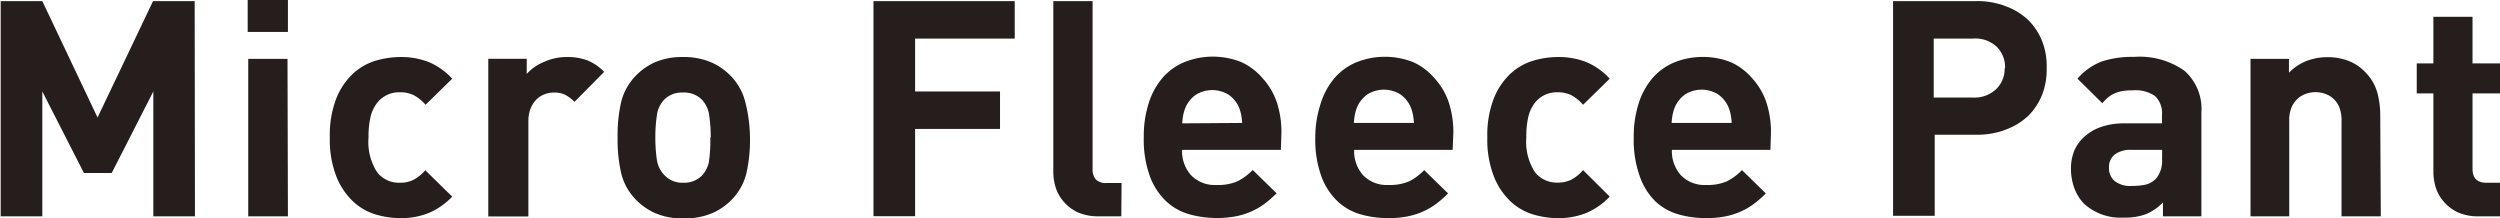
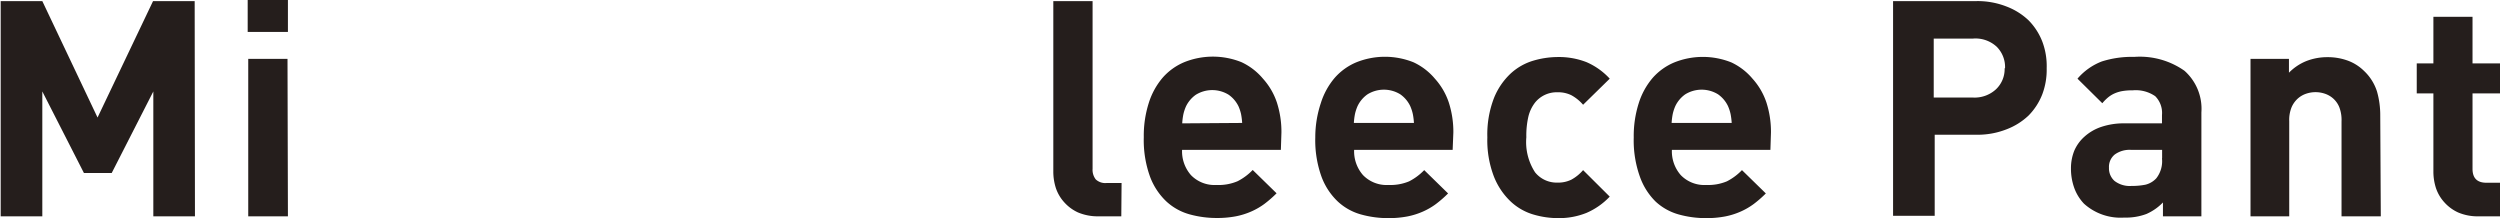
<svg xmlns="http://www.w3.org/2000/svg" width="180.17" height="15.73" viewBox="0 0 180.17 15.73">
  <defs>
    <style>.cls-1{fill:#251e1c;}</style>
  </defs>
  <title>txt_item-16</title>
  <g id="文字">
    <path class="cls-1" d="M14.05 15.59h-3v-9l-3 5.88h-2l-3-5.88v9h-3v-15.51h3l3.98 8.39 4-8.39h3zm6.7-13.29h-2.9v-2.3h2.9zm0 13.29h-2.86v-11.35h2.83z" />
-     <path class="cls-1" d="M34.4 15.5a5.06 5.06 0 0 1-1.67 1.17 5.3 5.3 0 0 1-2.08.38 6.28 6.28 0 0 1-1.75-.26 4.08 4.08 0 0 1-1.63-.93 5 5 0 0 1-1.21-1.79 7.27 7.27 0 0 1-.48-2.84 7.28 7.28 0 0 1 .48-2.84 4.94 4.94 0 0 1 1.21-1.77 4.15 4.15 0 0 1 1.63-.92 6.32 6.32 0 0 1 1.75-.26 5.47 5.47 0 0 1 2.08.37 4.93 4.93 0 0 1 1.67 1.19l-1.92 1.88a3 3 0 0 0-.85-.69 2.16 2.16 0 0 0-1-.21 2 2 0 0 0-1.63.75 2.69 2.69 0 0 0-.48 1 6.12 6.12 0 0 0-.15 1.5 4 4 0 0 0 .63 2.53 2 2 0 0 0 1.61.74 2.16 2.16 0 0 0 1-.21 3 3 0 0 0 .85-.69zm10.95-8.99l-2.14 2.16a2.81 2.81 0 0 0-.65-.5 1.8 1.8 0 0 0-.85-.17 1.9 1.9 0 0 0-.65.12 1.61 1.61 0 0 0-.59.38 2 2 0 0 0-.42.65 2.43 2.43 0 0 0-.16.94v6.84h-2.89v-11.36h2.77v1.09a3.35 3.35 0 0 1 1.23-.86 3.89 3.89 0 0 1 1.68-.36 4.09 4.09 0 0 1 1.46.24 3.5 3.5 0 0 1 1.21.83zm10.51 4.73a10.75 10.75 0 0 1-.26 2.58 4.11 4.11 0 0 1-1 1.84 4.49 4.49 0 0 1-1.39 1 5 5 0 0 1-2.13.41 4.89 4.89 0 0 1-2.12-.41 4.52 4.52 0 0 1-1.38-1 4.11 4.11 0 0 1-1-1.84 10.74 10.74 0 0 1-.26-2.58 10.6 10.6 0 0 1 .26-2.57 4.11 4.11 0 0 1 1-1.83 4.52 4.52 0 0 1 1.38-1 4.89 4.89 0 0 1 2.04-.4 5 5 0 0 1 2.13.41 4.49 4.49 0 0 1 1.39 1 4.11 4.11 0 0 1 1 1.83 10.62 10.62 0 0 1 .34 2.56zm-2.83 0a10.57 10.57 0 0 0-.11-1.6 2 2 0 0 0-.54-1.14 1.8 1.8 0 0 0-1.38-.5 1.77 1.77 0 0 0-1.31.5 2 2 0 0 0-.54 1.14 10.57 10.57 0 0 0-.11 1.6 10.8 10.8 0 0 0 .11 1.61 2 2 0 0 0 .59 1.15 1.77 1.77 0 0 0 1.31.5 1.8 1.8 0 0 0 1.33-.5 2 2 0 0 0 .54-1.15 10.8 10.8 0 0 0 .08-1.61z" transform="translate(-1.81 -1.33)" />
-     <path class="cls-1" d="M73.13 2.78h-7.18v3.81h6.12v2.7h-6.12v6.29h-3v-15.5h10.18z" />
    <path class="cls-1" d="M82.62 16.92h-1.62a3.66 3.66 0 0 1-1.5-.28 3 3 0 0 1-1-.74 2.89 2.89 0 0 1-.59-1 3.87 3.87 0 0 1-.19-1.19v-12.3h2.83v12.09a1.12 1.12 0 0 0 .23.76 1 1 0 0 0 .77.26h1.09zm11.5-4.79h-7.12a2.6 2.6 0 0 0 .64 1.82 2.36 2.36 0 0 0 1.84.71 3.48 3.48 0 0 0 1.52-.27 4.07 4.07 0 0 0 1.09-.81l1.72 1.68a8.31 8.31 0 0 1-.87.76 4.91 4.91 0 0 1-.95.55 5.22 5.22 0 0 1-1.12.35 7.13 7.13 0 0 1-1.37.12 7.28 7.28 0 0 1-1.95-.26 4.06 4.06 0 0 1-1.68-.93 4.73 4.73 0 0 1-1.18-1.79 7.75 7.75 0 0 1-.45-2.84 7.8 7.8 0 0 1 .36-2.47 5.19 5.19 0 0 1 1-1.82 4.26 4.26 0 0 1 1.56-1.12 5.52 5.52 0 0 1 4.12 0 4.48 4.48 0 0 1 1.55 1.19 4.85 4.85 0 0 1 1 1.71 6.88 6.88 0 0 1 .33 2.17zm-2.79-1.94a4.81 4.81 0 0 0-.08-.64 3 3 0 0 0-.18-.55 2.18 2.18 0 0 0-.71-.84 2.25 2.25 0 0 0-2.37 0 2.18 2.18 0 0 0-.71.84 3 3 0 0 0-.19.58 4.81 4.81 0 0 0-.08.64zm15.17 1.94h-7.1a2.6 2.6 0 0 0 .64 1.82 2.36 2.36 0 0 0 1.84.71 3.48 3.48 0 0 0 1.48-.26 4.07 4.07 0 0 0 1.09-.81l1.72 1.68a8.36 8.36 0 0 1-.87.76 4.91 4.91 0 0 1-.95.55 5.21 5.21 0 0 1-1.12.35 7.13 7.13 0 0 1-1.37.12 7.27 7.27 0 0 1-1.95-.26 4.05 4.05 0 0 1-1.68-.93 4.73 4.73 0 0 1-1.18-1.79 7.75 7.75 0 0 1-.45-2.84 7.8 7.8 0 0 1 .4-2.47 5.2 5.2 0 0 1 1-1.82 4.26 4.26 0 0 1 1.56-1.12 5.52 5.52 0 0 1 4.12 0 4.47 4.47 0 0 1 1.54 1.18 4.85 4.85 0 0 1 1 1.71 6.88 6.88 0 0 1 .33 2.17zm-2.79-1.94a4.69 4.69 0 0 0-.08-.64 3 3 0 0 0-.19-.58 2.18 2.18 0 0 0-.71-.84 2.25 2.25 0 0 0-2.37 0 2.18 2.18 0 0 0-.71.84 3 3 0 0 0-.19.58 4.73 4.73 0 0 0-.08.64zm14.11 5.31a5.06 5.06 0 0 1-1.67 1.17 5.3 5.3 0 0 1-2.08.38 6.28 6.28 0 0 1-1.75-.26 4.08 4.08 0 0 1-1.63-.93 5 5 0 0 1-1.21-1.79 7.27 7.27 0 0 1-.48-2.84 7.28 7.28 0 0 1 .48-2.84 4.94 4.94 0 0 1 1.21-1.77 4.15 4.15 0 0 1 1.63-.92 6.32 6.32 0 0 1 1.75-.26 5.47 5.47 0 0 1 2.08.37 4.93 4.93 0 0 1 1.67 1.19l-1.92 1.88a3 3 0 0 0-.85-.69 2.16 2.16 0 0 0-1-.21 2 2 0 0 0-1.61.74 2.69 2.69 0 0 0-.48 1 6.12 6.12 0 0 0-.15 1.5 4 4 0 0 0 .63 2.53 2 2 0 0 0 1.61.74 2.16 2.16 0 0 0 1-.21 3 3 0 0 0 .85-.69zm11.58-3.37h-7.1a2.6 2.6 0 0 0 .64 1.82 2.36 2.36 0 0 0 1.84.71 3.48 3.48 0 0 0 1.48-.26 4.07 4.07 0 0 0 1.09-.81l1.72 1.68a8.33 8.33 0 0 1-.87.76 4.92 4.92 0 0 1-.95.55 5.21 5.21 0 0 1-1.12.35 7.13 7.13 0 0 1-1.37.12 7.27 7.27 0 0 1-1.95-.26 4.05 4.05 0 0 1-1.68-.93 4.73 4.73 0 0 1-1.13-1.78 7.75 7.75 0 0 1-.45-2.84 7.8 7.8 0 0 1 .36-2.47 5.2 5.2 0 0 1 1-1.82 4.26 4.26 0 0 1 1.56-1.12 5.52 5.52 0 0 1 4.12 0 4.47 4.47 0 0 1 1.52 1.17 4.85 4.85 0 0 1 1 1.71 6.88 6.88 0 0 1 .33 2.17zm-2.79-1.94a4.76 4.76 0 0 0-.08-.64 3 3 0 0 0-.19-.58 2.18 2.18 0 0 0-.71-.84 2.25 2.25 0 0 0-2.37 0 2.18 2.18 0 0 0-.71.84 3 3 0 0 0-.19.58 4.73 4.73 0 0 0-.08.64zm22.7-3.94a5 5 0 0 1-.31 1.86 4.5 4.5 0 0 1-1 1.55 4.76 4.76 0 0 1-1.61 1 5.69 5.69 0 0 1-2.15.38h-3v5.84h-3v-15.47h6a5.69 5.69 0 0 1 2.15.38 4.76 4.76 0 0 1 1.61 1 4.5 4.5 0 0 1 1 1.55 5 5 0 0 1 .31 1.91zm-3 0a2.07 2.07 0 0 0-.6-1.55 2.25 2.25 0 0 0-1.71-.59h-2.83v4.25h2.83a2.27 2.27 0 0 0 1.64-.58 2 2 0 0 0 .64-1.53zm14.15 10.67h-2.77v-1a3.76 3.76 0 0 1-1.19.83 4.18 4.18 0 0 1-1.6.26 3.93 3.93 0 0 1-2.9-1 3.24 3.24 0 0 1-.7-1.13 4.09 4.09 0 0 1-.24-1.42 3.4 3.4 0 0 1 .24-1.27 2.87 2.87 0 0 1 .72-1 3.45 3.45 0 0 1 1.21-.71 5.08 5.08 0 0 1 1.71-.26h2.68v-.6a1.71 1.71 0 0 0-.49-1.36 2.47 2.47 0 0 0-1.62-.42 4.16 4.16 0 0 0-.72.05 2.49 2.49 0 0 0-.56.16 2.05 2.05 0 0 0-.47.28 3.07 3.07 0 0 0-.44.44l-1.79-1.77a4.36 4.36 0 0 1 1.75-1.24 7.13 7.13 0 0 1 2.34-.33 5.59 5.59 0 0 1 3.62 1 3.66 3.66 0 0 1 1.22 3zm-2.83-4.18v-.61h-2.24a1.82 1.82 0 0 0-1.18.34 1.15 1.15 0 0 0-.41.95 1.21 1.21 0 0 0 .4.95 1.8 1.8 0 0 0 1.23.36 4.91 4.91 0 0 0 1-.09 1.57 1.57 0 0 0 .78-.46 2 2 0 0 0 .41-1.44zm15.76 4.18h-2.83v-6.86a2.56 2.56 0 0 0-.16-1 1.69 1.69 0 0 0-.44-.63 1.73 1.73 0 0 0-.61-.35 2.09 2.09 0 0 0-1.33 0 1.73 1.73 0 0 0-.61.35 1.8 1.8 0 0 0-.45.63 2.42 2.42 0 0 0-.17 1v6.86h-2.79v-11.35h2.77v1a3.68 3.68 0 0 1 1.23-.83 4.11 4.11 0 0 1 1.52-.29 4.2 4.2 0 0 1 1.52.26 3.28 3.28 0 0 1 1.15.74 3.48 3.48 0 0 1 .93 1.49 6.25 6.25 0 0 1 .23 1.73zm8.61 0h-1.55a3.58 3.58 0 0 1-1.49-.28 3 3 0 0 1-1-.74 2.89 2.89 0 0 1-.59-1 3.86 3.86 0 0 1-.19-1.19v-5.65h-1.2v-2.16h1.2v-3.36h2.82v3.36h2v2.16h-2v5.44q0 1 1 1h1z" transform="translate(-1.81 -1.33)" />
  </g>
</svg>